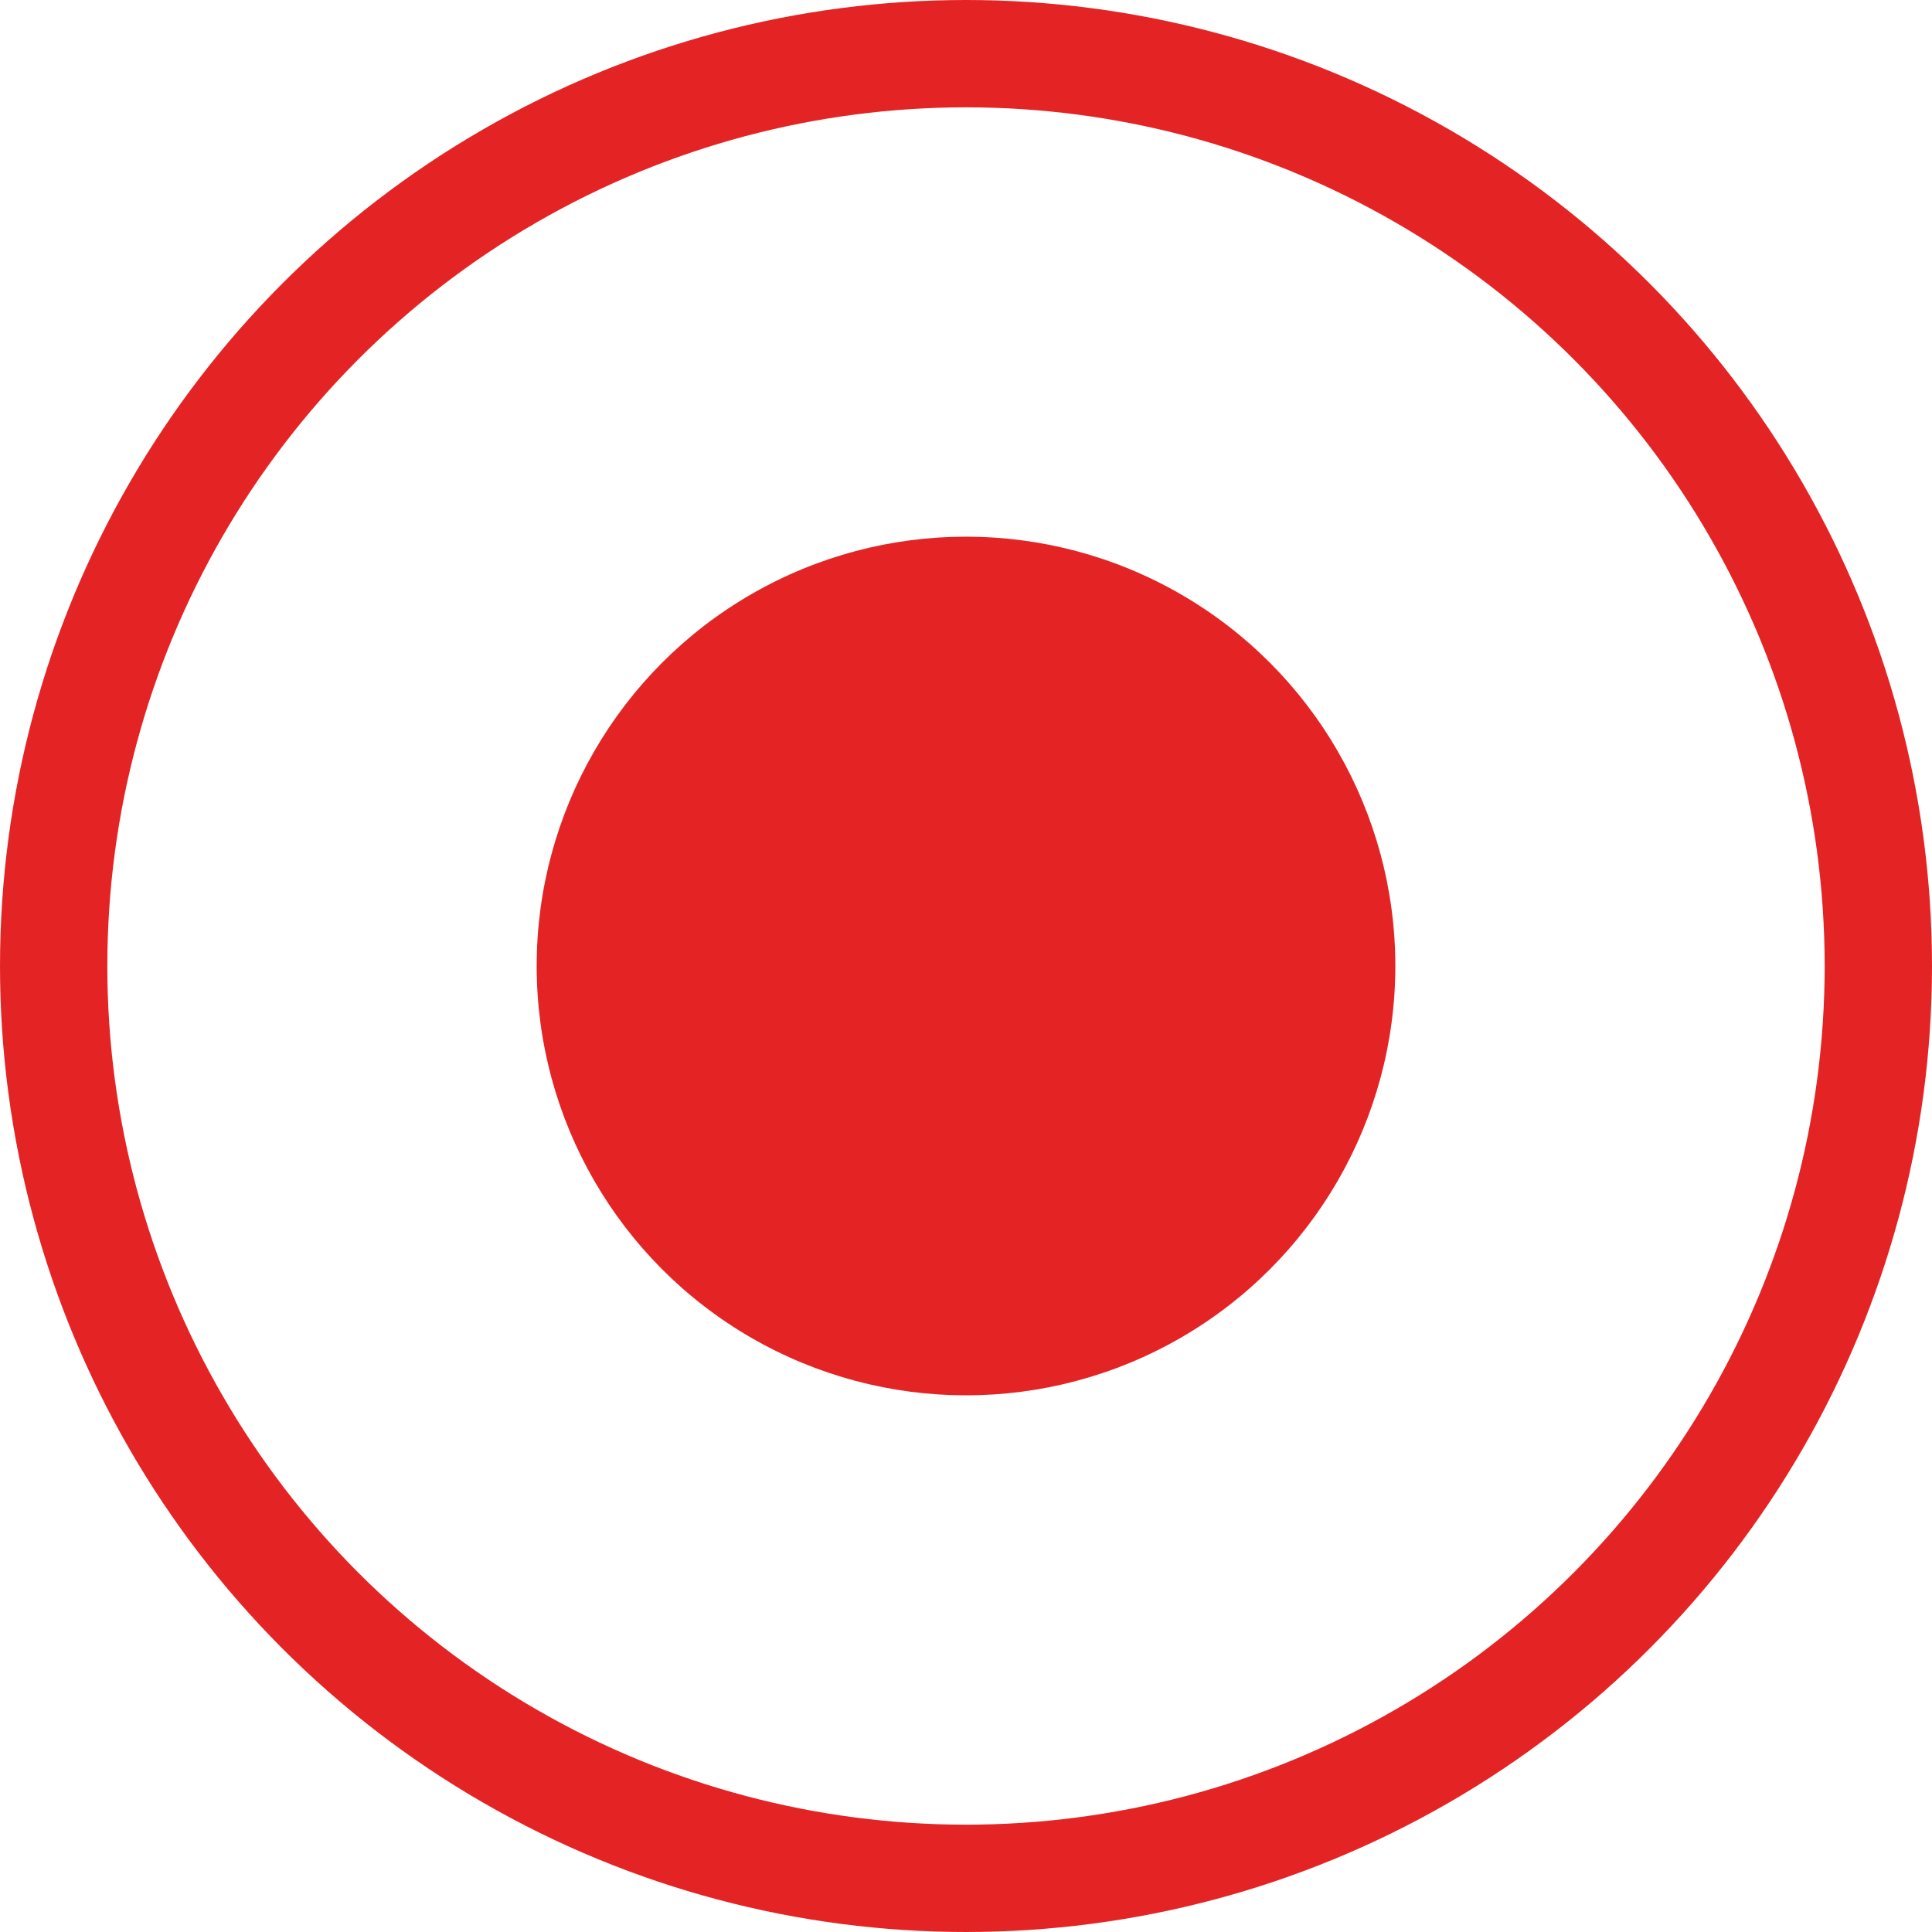
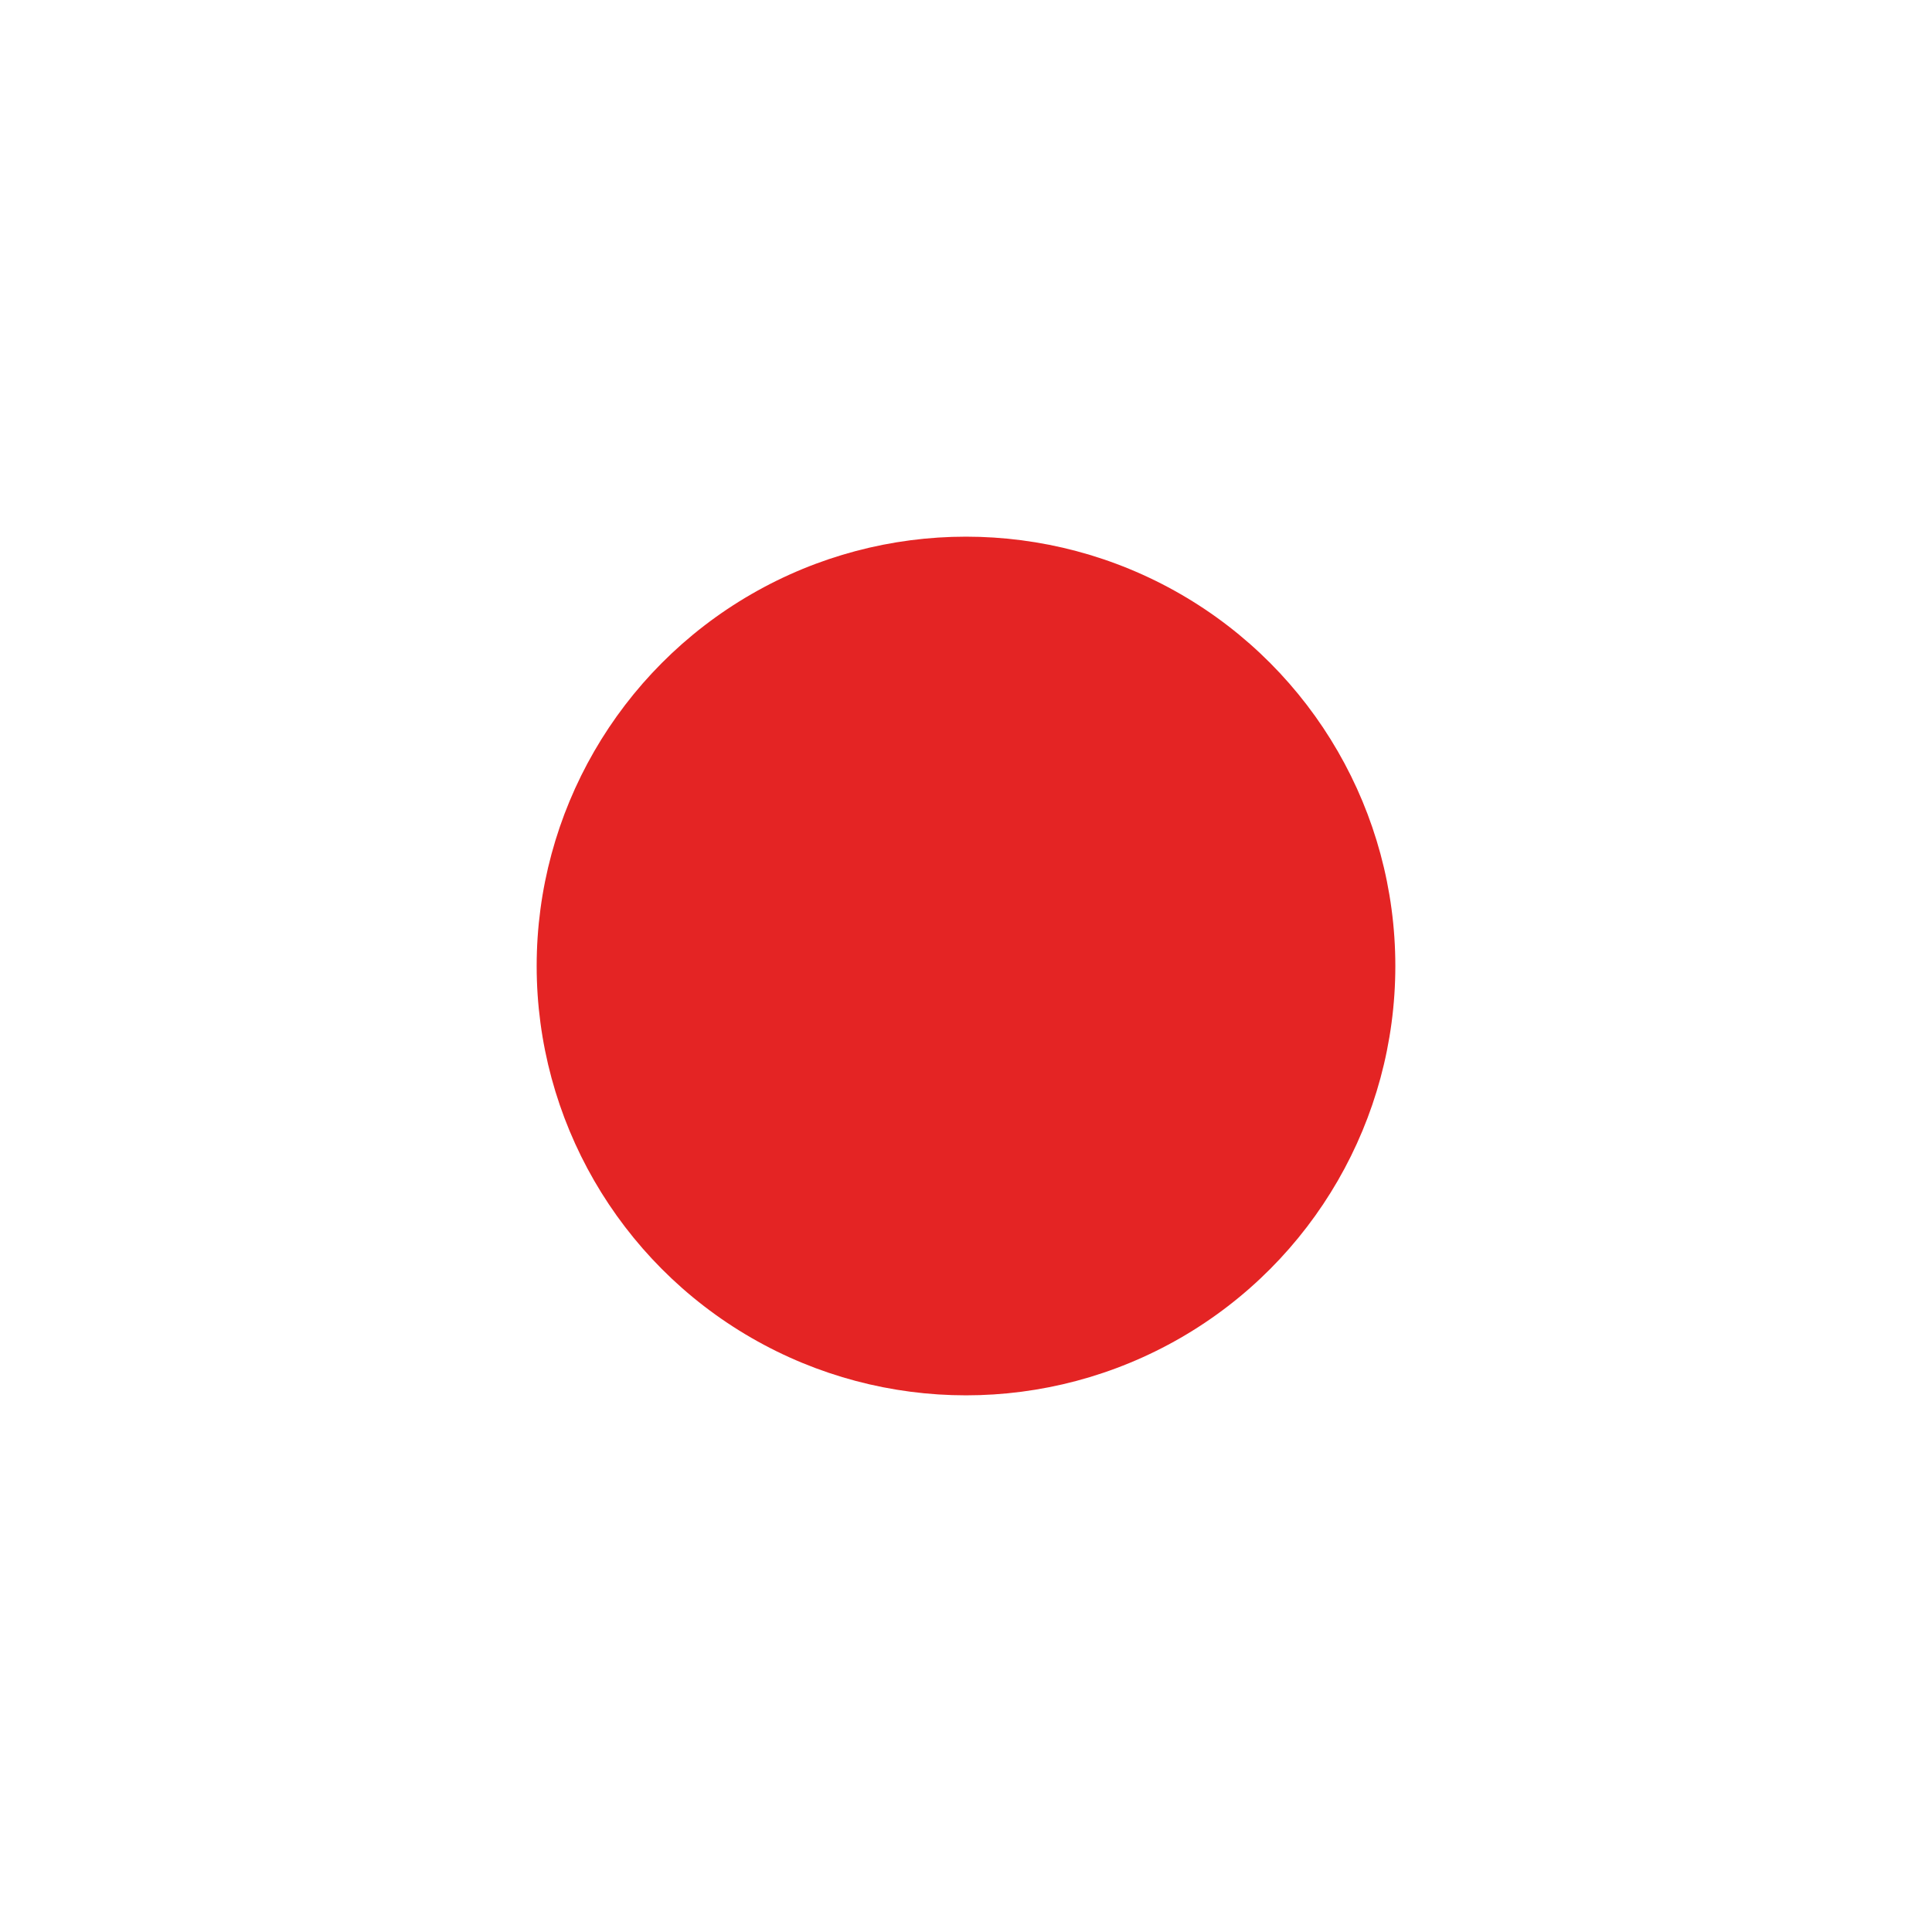
<svg xmlns="http://www.w3.org/2000/svg" width="18" height="18" viewBox="0 0 18 18" fill="none">
  <circle cx="9" cy="9" r="4" fill="#E42424" />
-   <circle cx="9" cy="9" r="8.5" stroke="#E42424" />
</svg>